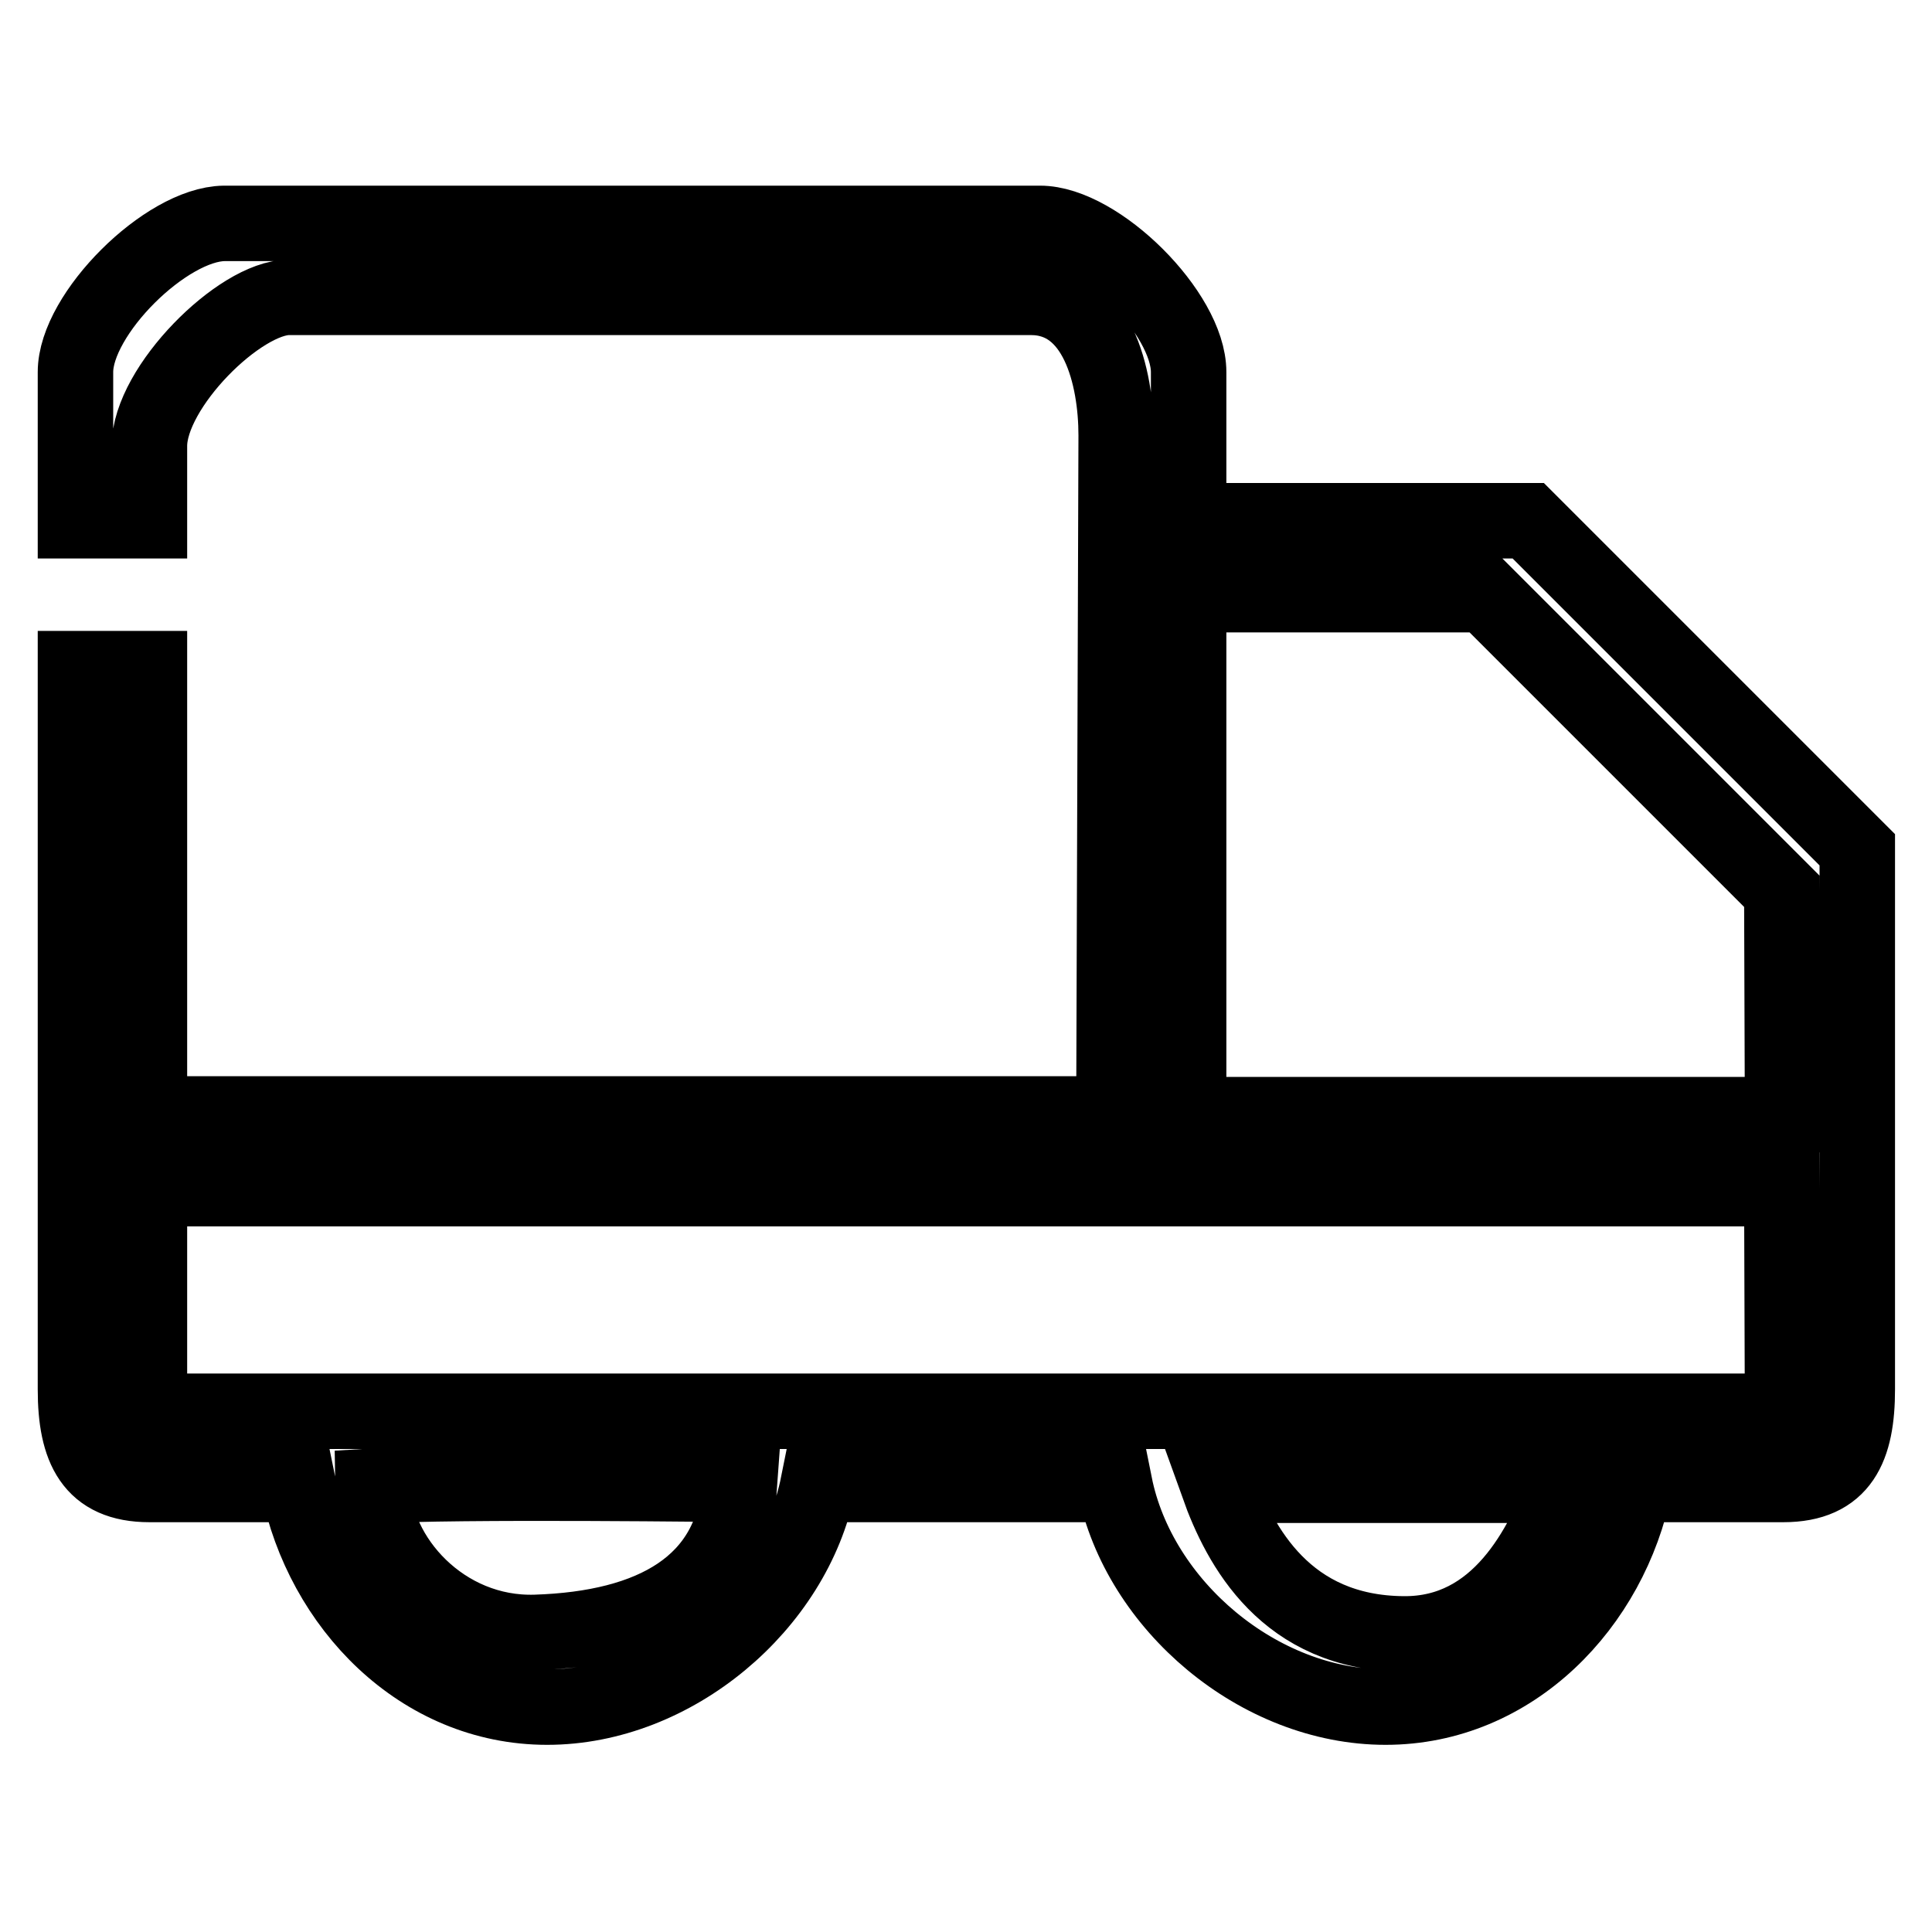
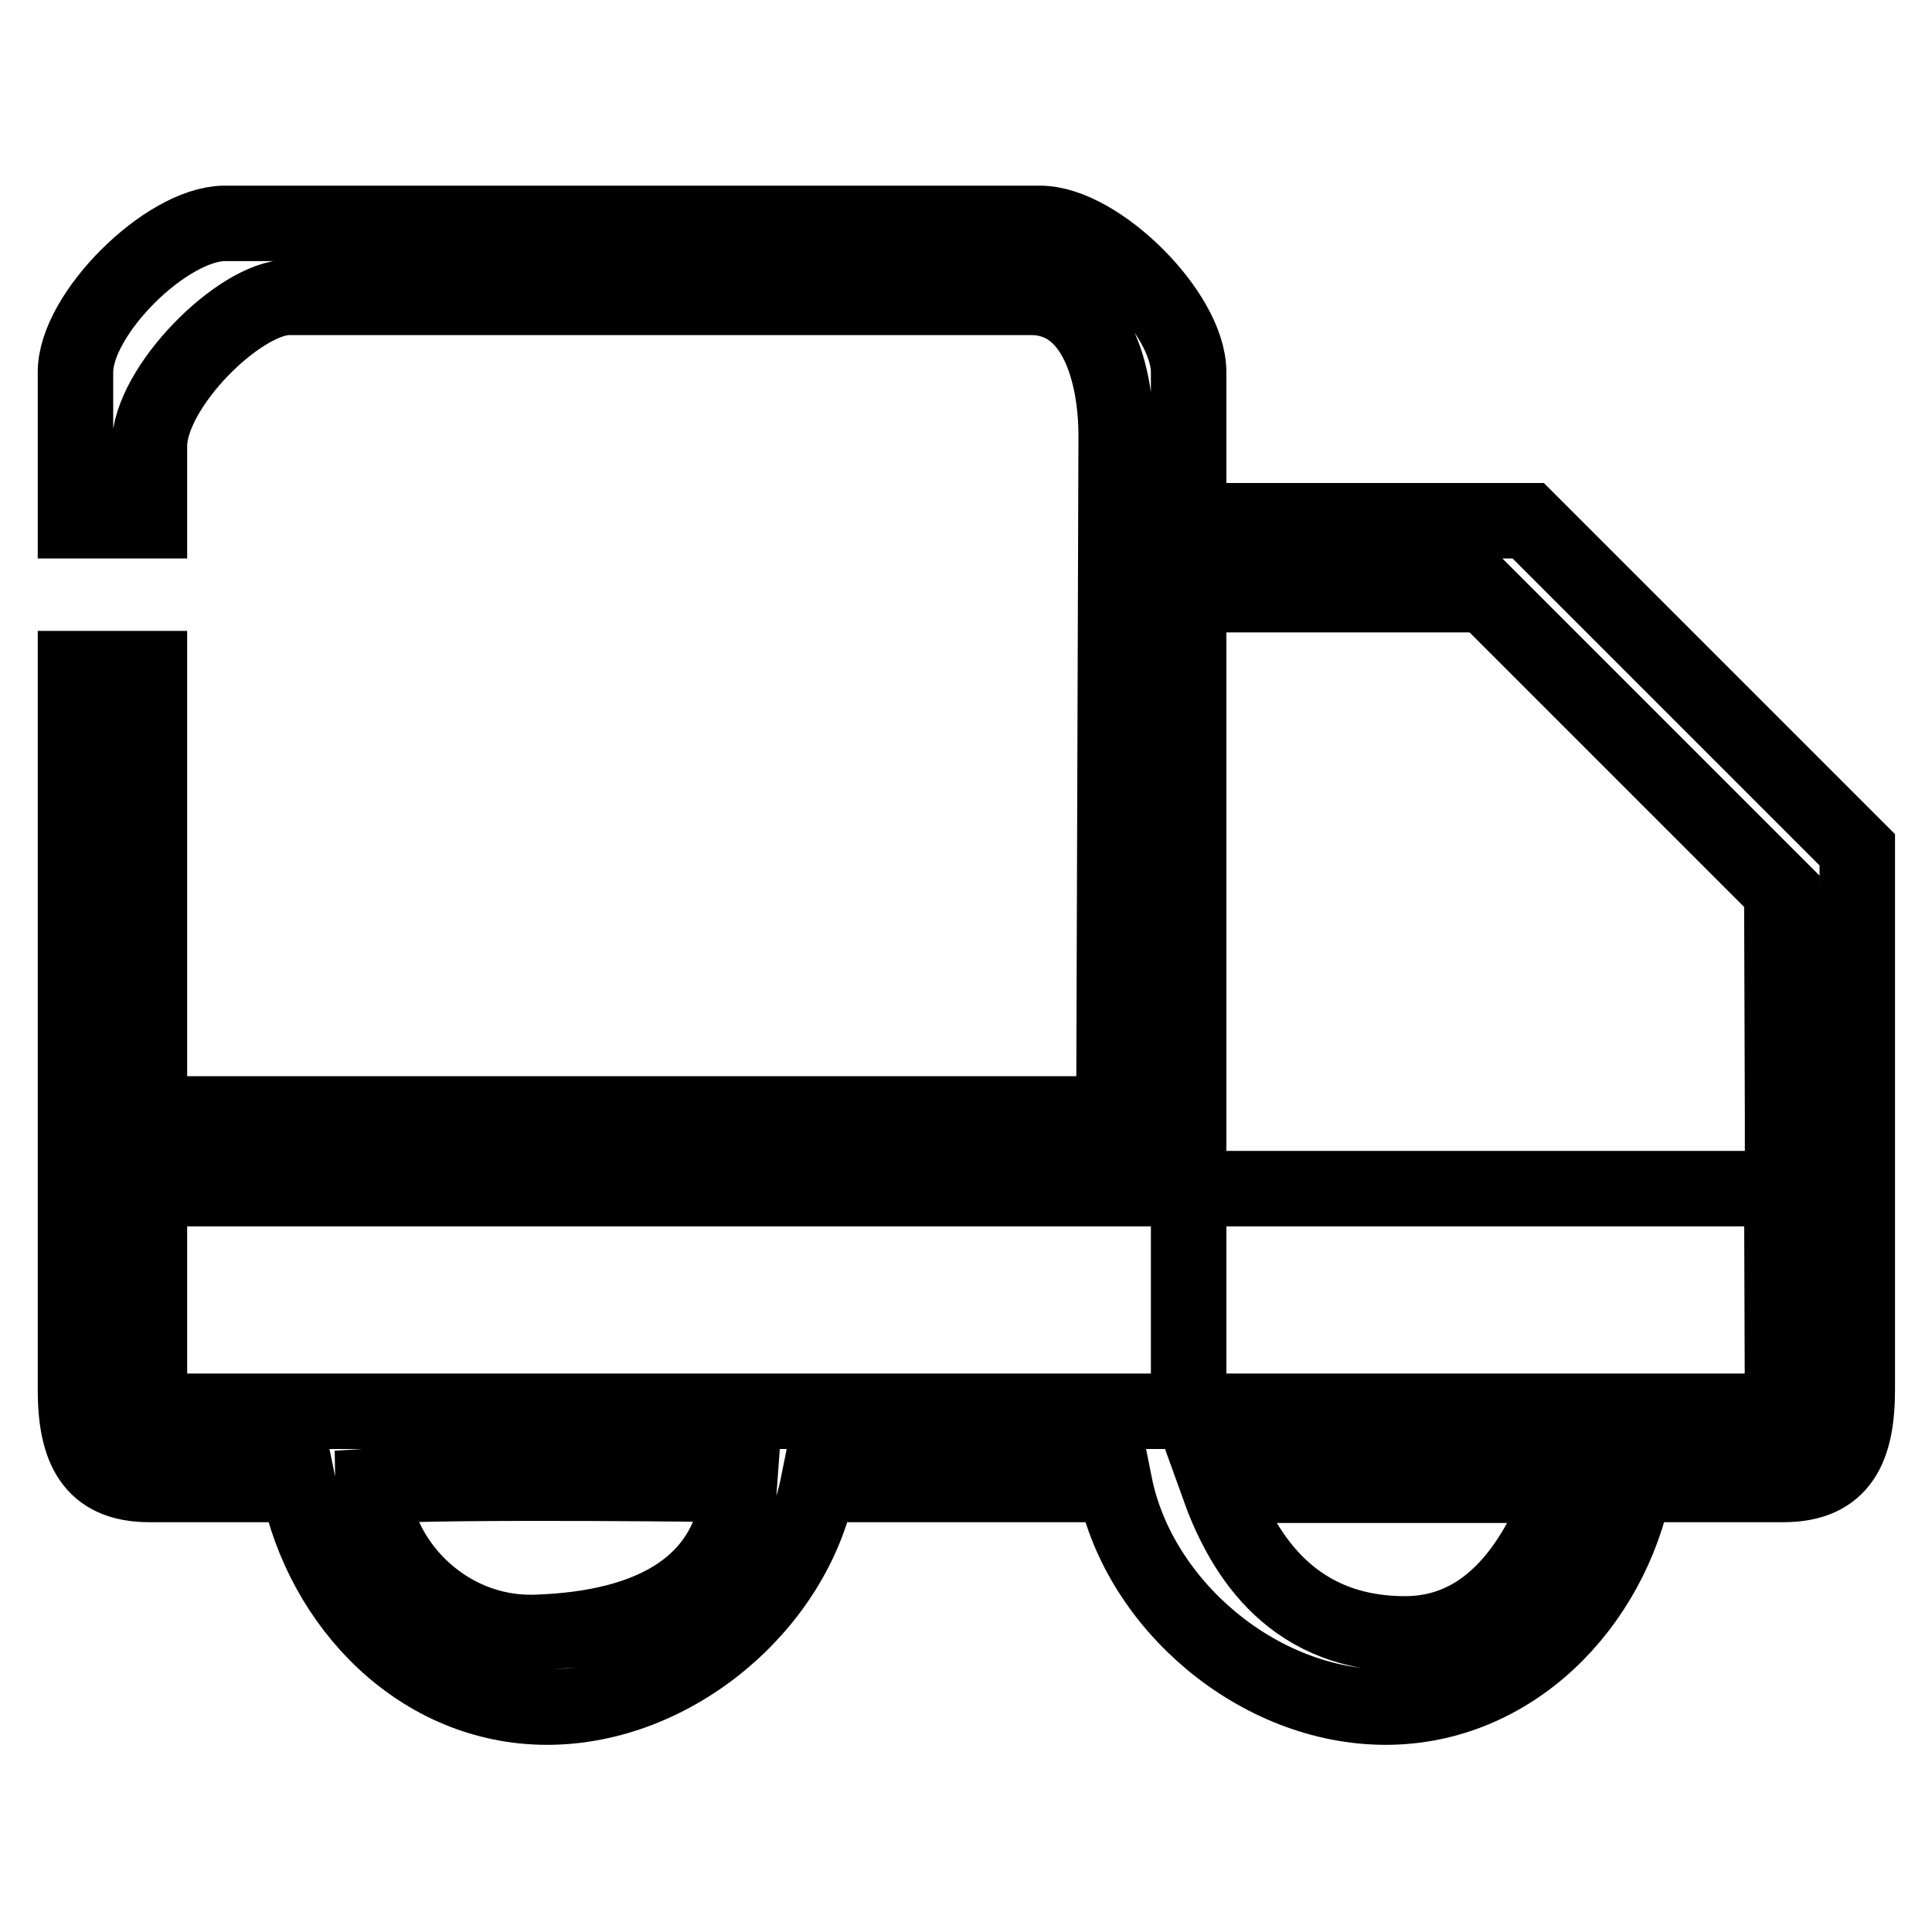
<svg xmlns="http://www.w3.org/2000/svg" version="1.1" x="0px" y="0px" viewBox="0 0 256 256" enable-background="new 0 0 256 256" xml:space="preserve">
  <g>
    <g>
-       <path stroke-width="10" fill-opacity="0" stroke="#000000" d="M202.5,69h-45V49.3c0-7.8-12-19.7-19.7-19.7H29.7C22,29.7,10,41.6,10,49.3V69h9.8v-9.9c0-7.8,12-19.7,18.5-19.7h98.3c8.8,0,11.3,10.5,11.3,18.3l-0.3,89.9H19.8v-59H10v95.5c0,7.8,2.2,12.6,9.8,12.6h19.7c3.2,16,16.2,29.5,33,29.5s32.7-13.5,35.9-29.5h39.3c3.2,16,19.1,29.5,35.9,29.5c16.8,0,29.8-13.5,33-29.5h19.7c7.7,0,9.8-4.9,9.8-12.6v-71.5L202.5,69z M71,216.3c-12.3,0.4-21.5-10-21.6-19.4c10.6-0.7,48.6-0.2,48.6-0.2C97.1,210,86.5,215.8,71,216.3z M186,216.5c-15.6-0.1-21.7-11.6-24.6-19.7h46C204.4,204.9,198.6,216.6,186,216.5z M236.2,187H19.8v-29.5h216.3L236.2,187L236.2,187z M236.2,147.7h-78.7V78.8h39.3l39.3,39.3L236.2,147.7L236.2,147.7z" />
+       <path stroke-width="10" fill-opacity="0" stroke="#000000" d="M202.5,69h-45V49.3c0-7.8-12-19.7-19.7-19.7H29.7C22,29.7,10,41.6,10,49.3V69h9.8v-9.9c0-7.8,12-19.7,18.5-19.7h98.3c8.8,0,11.3,10.5,11.3,18.3l-0.3,89.9H19.8v-59H10v95.5c0,7.8,2.2,12.6,9.8,12.6h19.7c3.2,16,16.2,29.5,33,29.5s32.7-13.5,35.9-29.5h39.3c3.2,16,19.1,29.5,35.9,29.5c16.8,0,29.8-13.5,33-29.5h19.7c7.7,0,9.8-4.9,9.8-12.6v-71.5L202.5,69z M71,216.3c-12.3,0.4-21.5-10-21.6-19.4c10.6-0.7,48.6-0.2,48.6-0.2C97.1,210,86.5,215.8,71,216.3z M186,216.5c-15.6-0.1-21.7-11.6-24.6-19.7h46C204.4,204.9,198.6,216.6,186,216.5z M236.2,187H19.8v-29.5h216.3L236.2,187L236.2,187z h-78.7V78.8h39.3l39.3,39.3L236.2,147.7L236.2,147.7z" />
    </g>
  </g>
</svg>